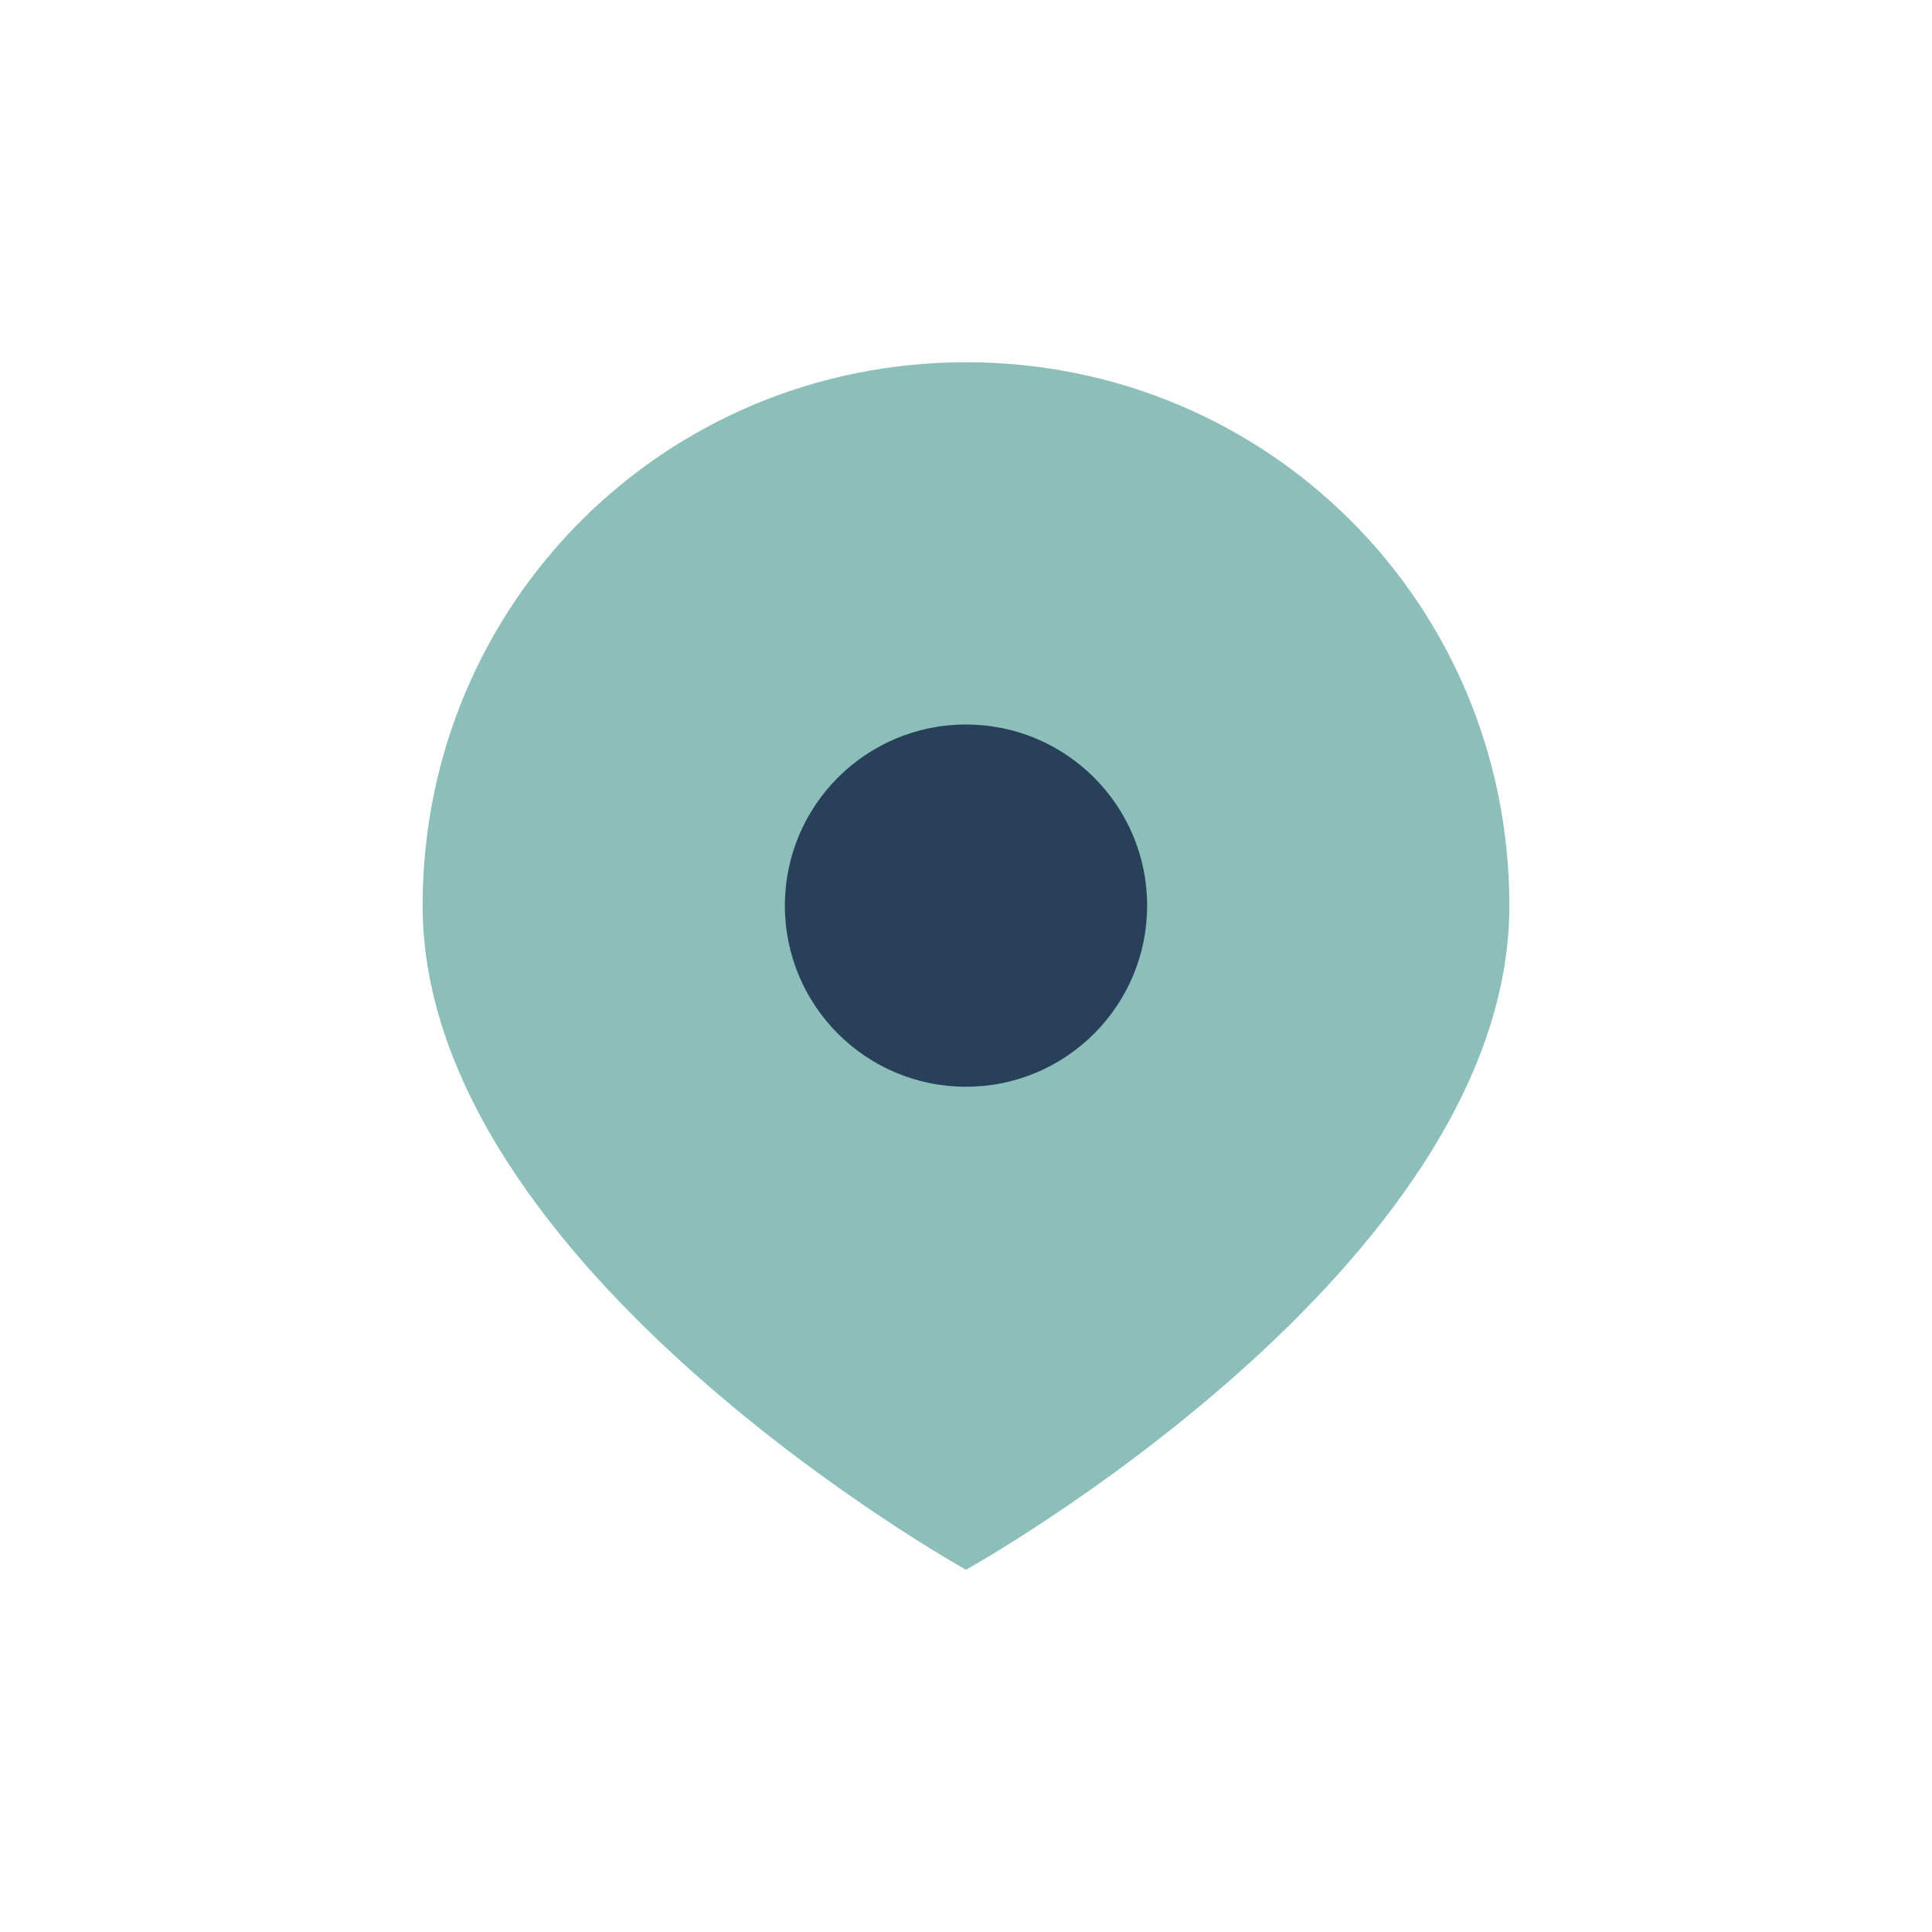
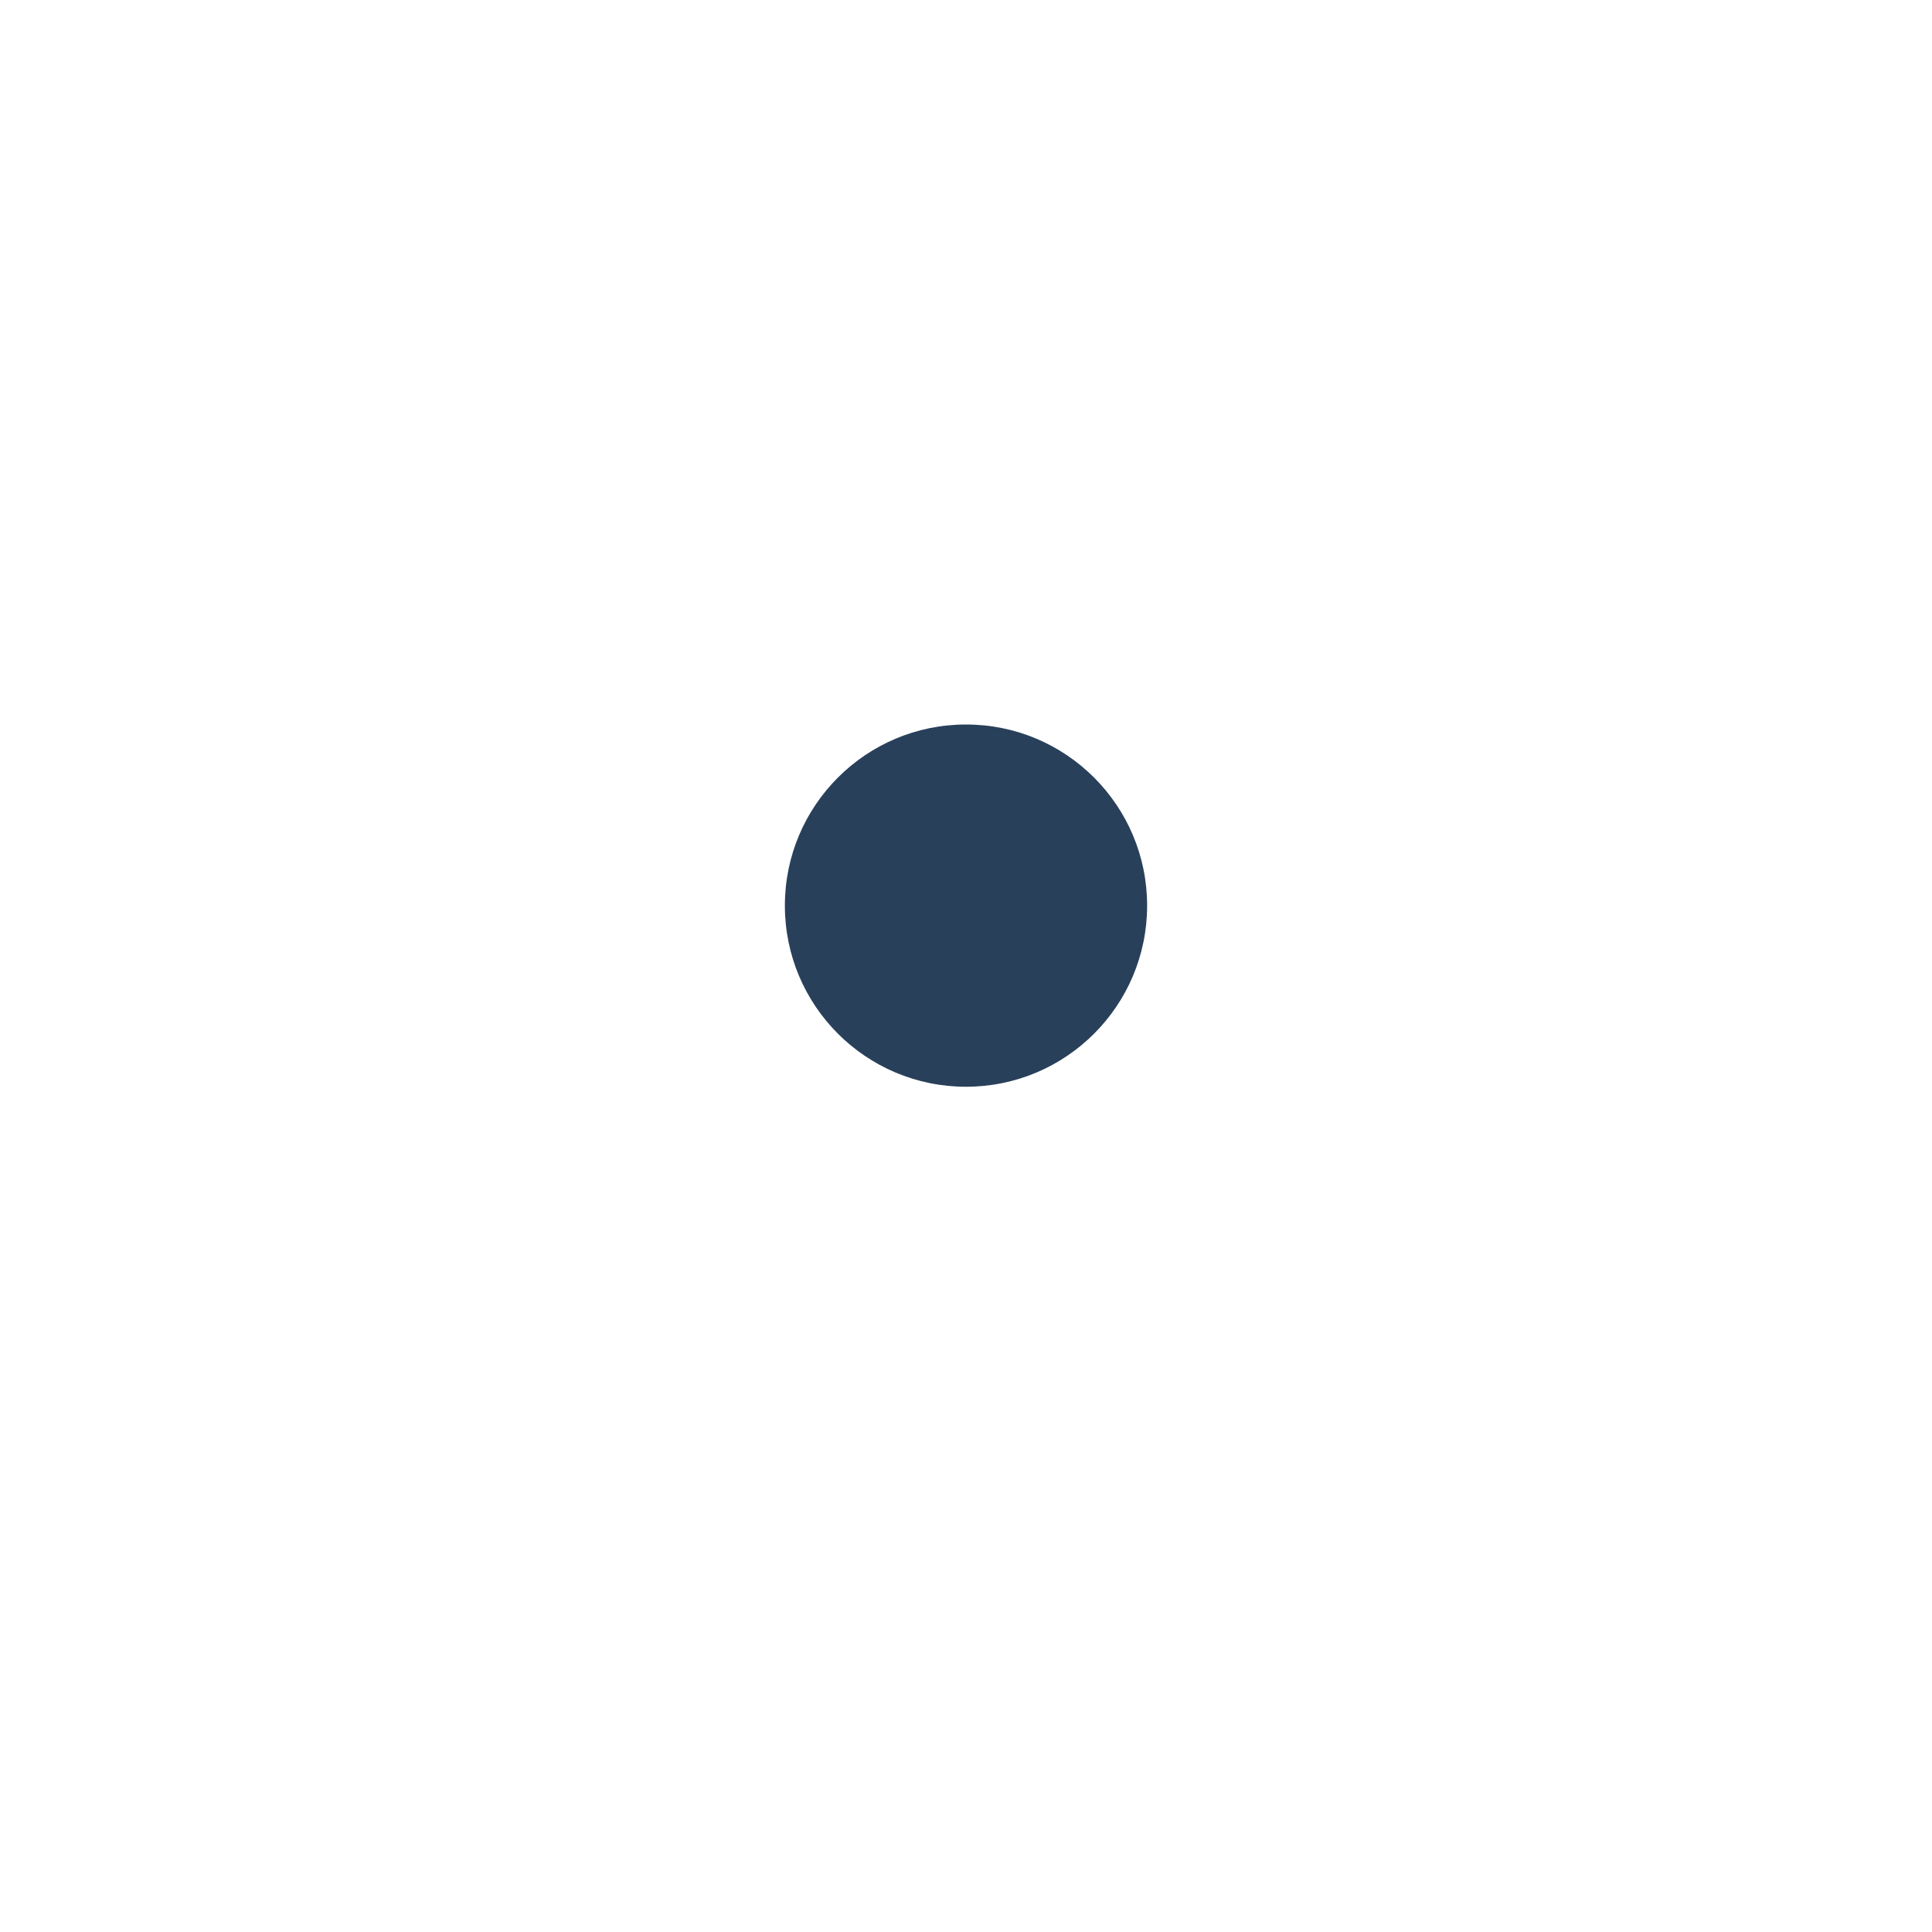
<svg xmlns="http://www.w3.org/2000/svg" width="32" height="32" viewBox="0 0 32 32">
-   <path d="M16 6c5 0 9 4 9 9 0 6-9 11-9 11s-9-5-9-11c0-5 4-9 9-9z" fill="#8CBFB9" />
  <circle cx="16" cy="15" r="3" fill="#29405B" />
</svg>